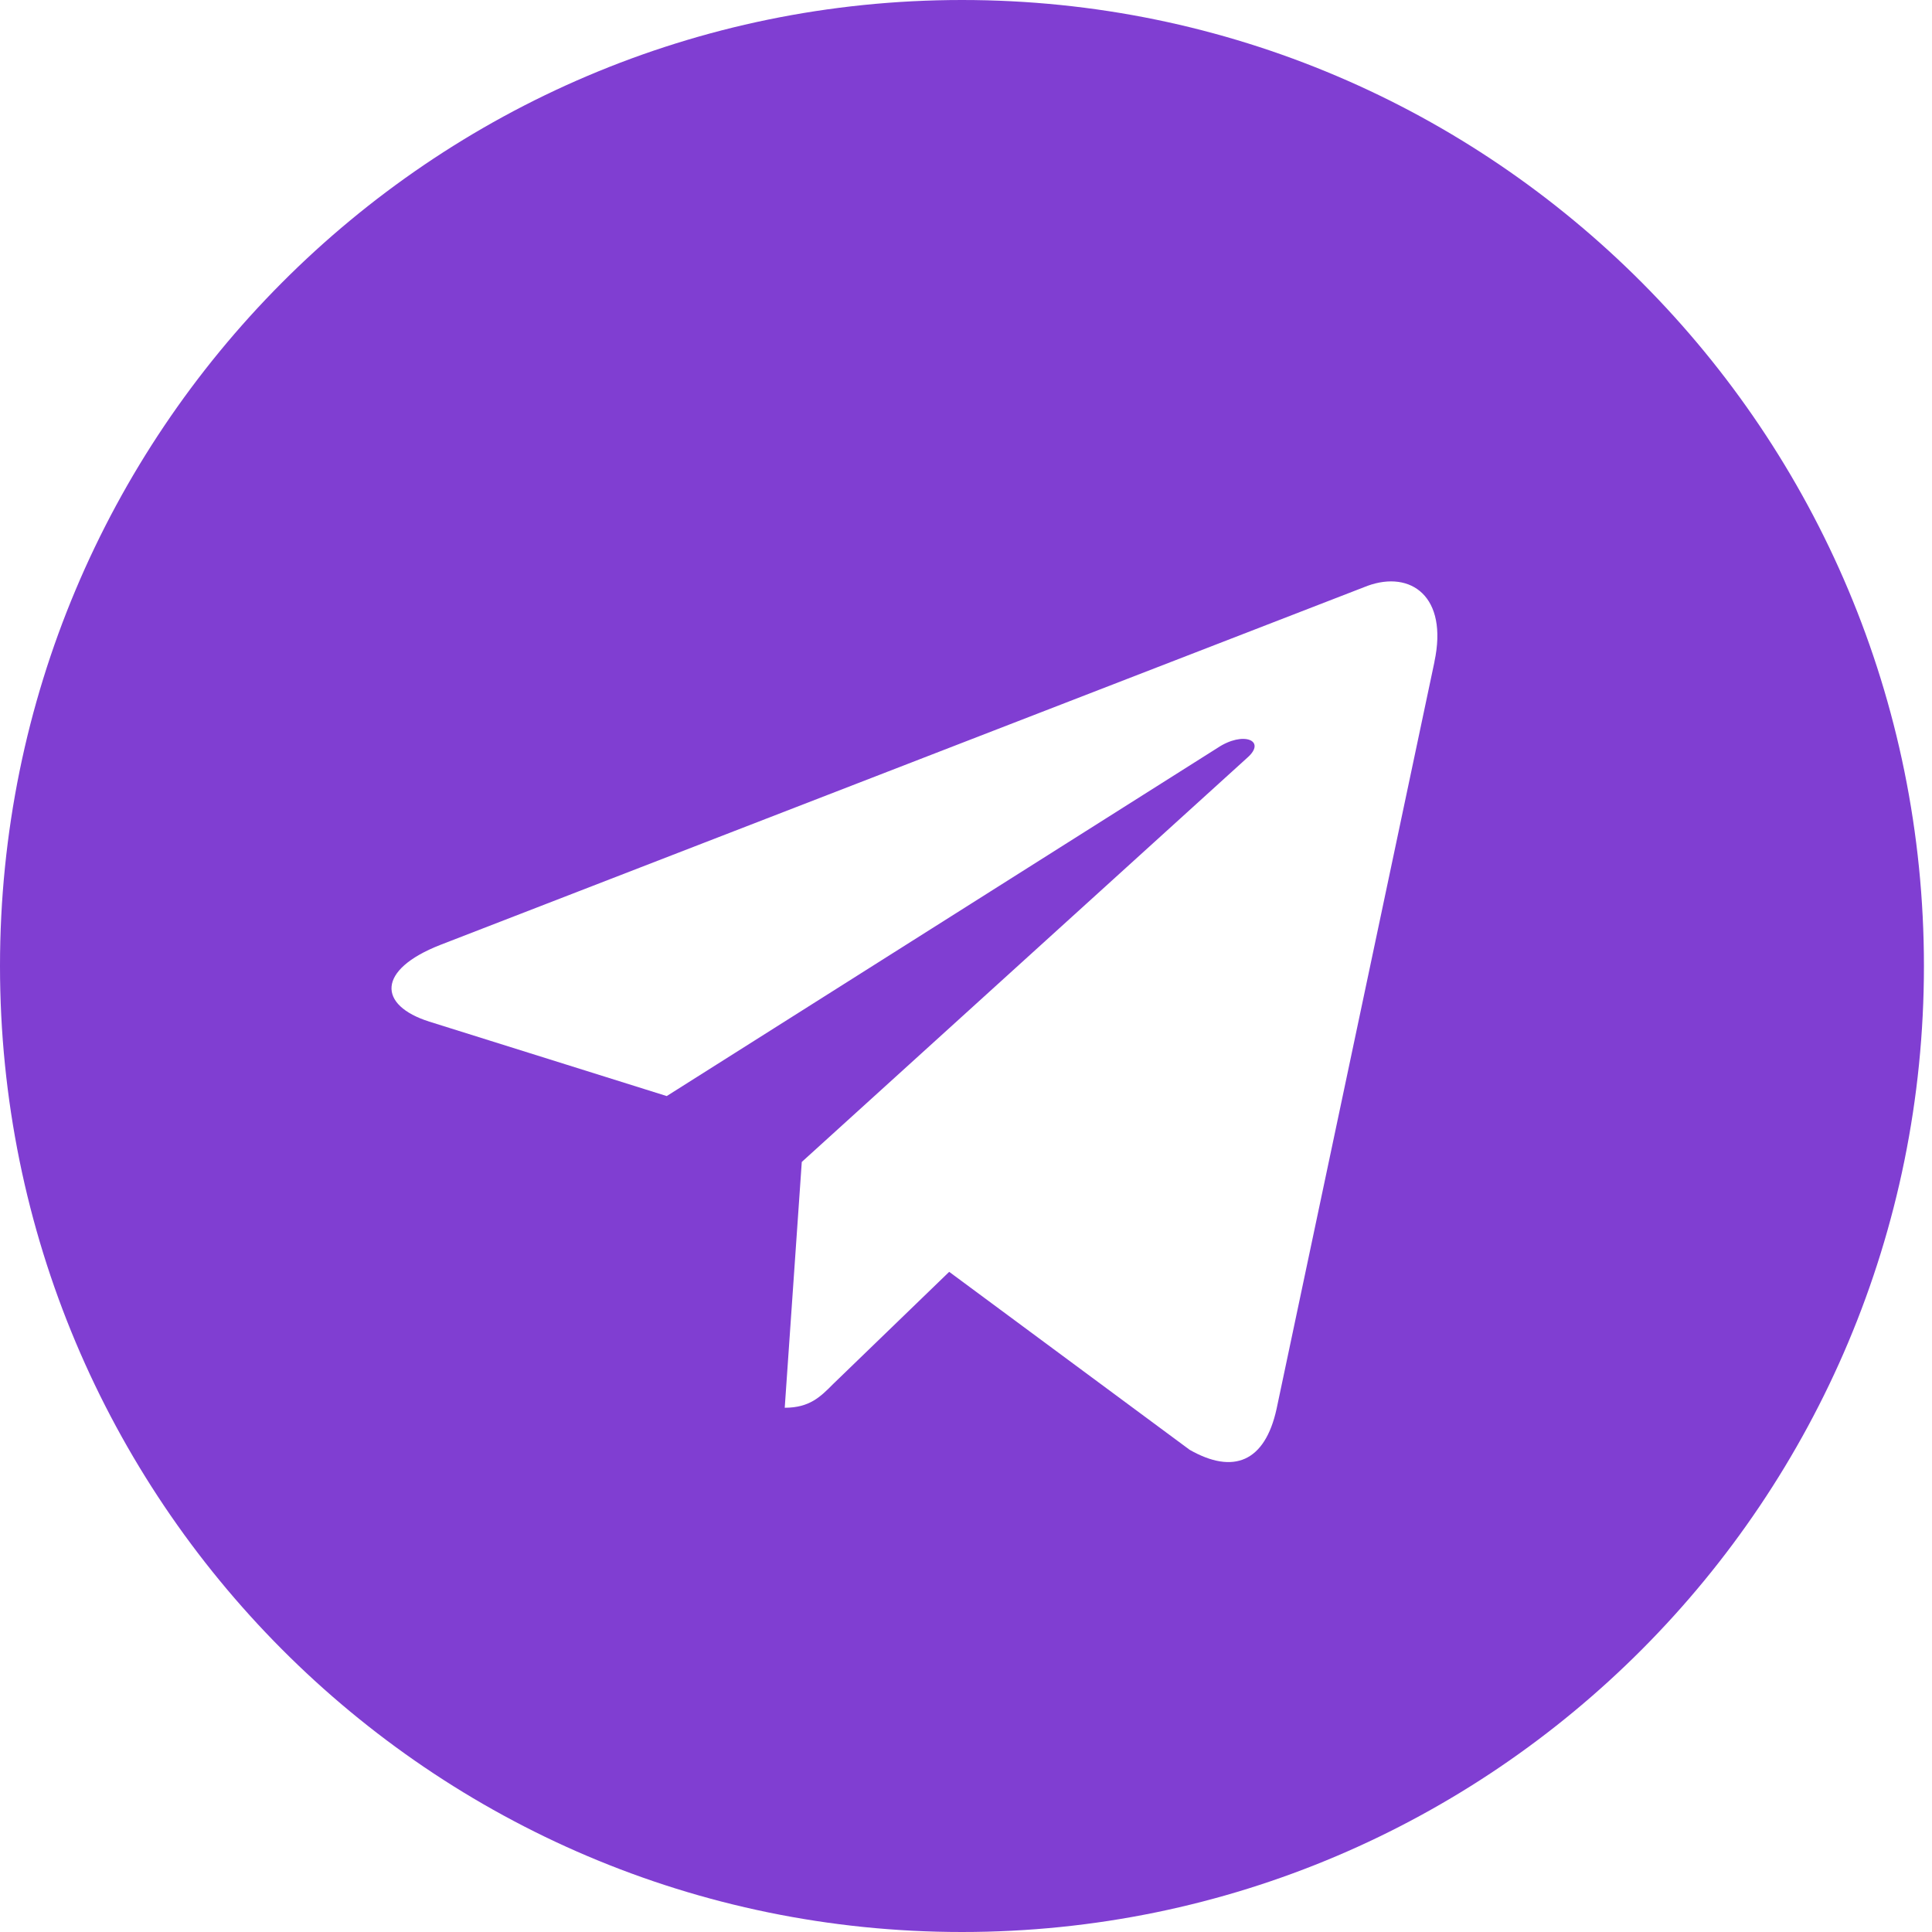
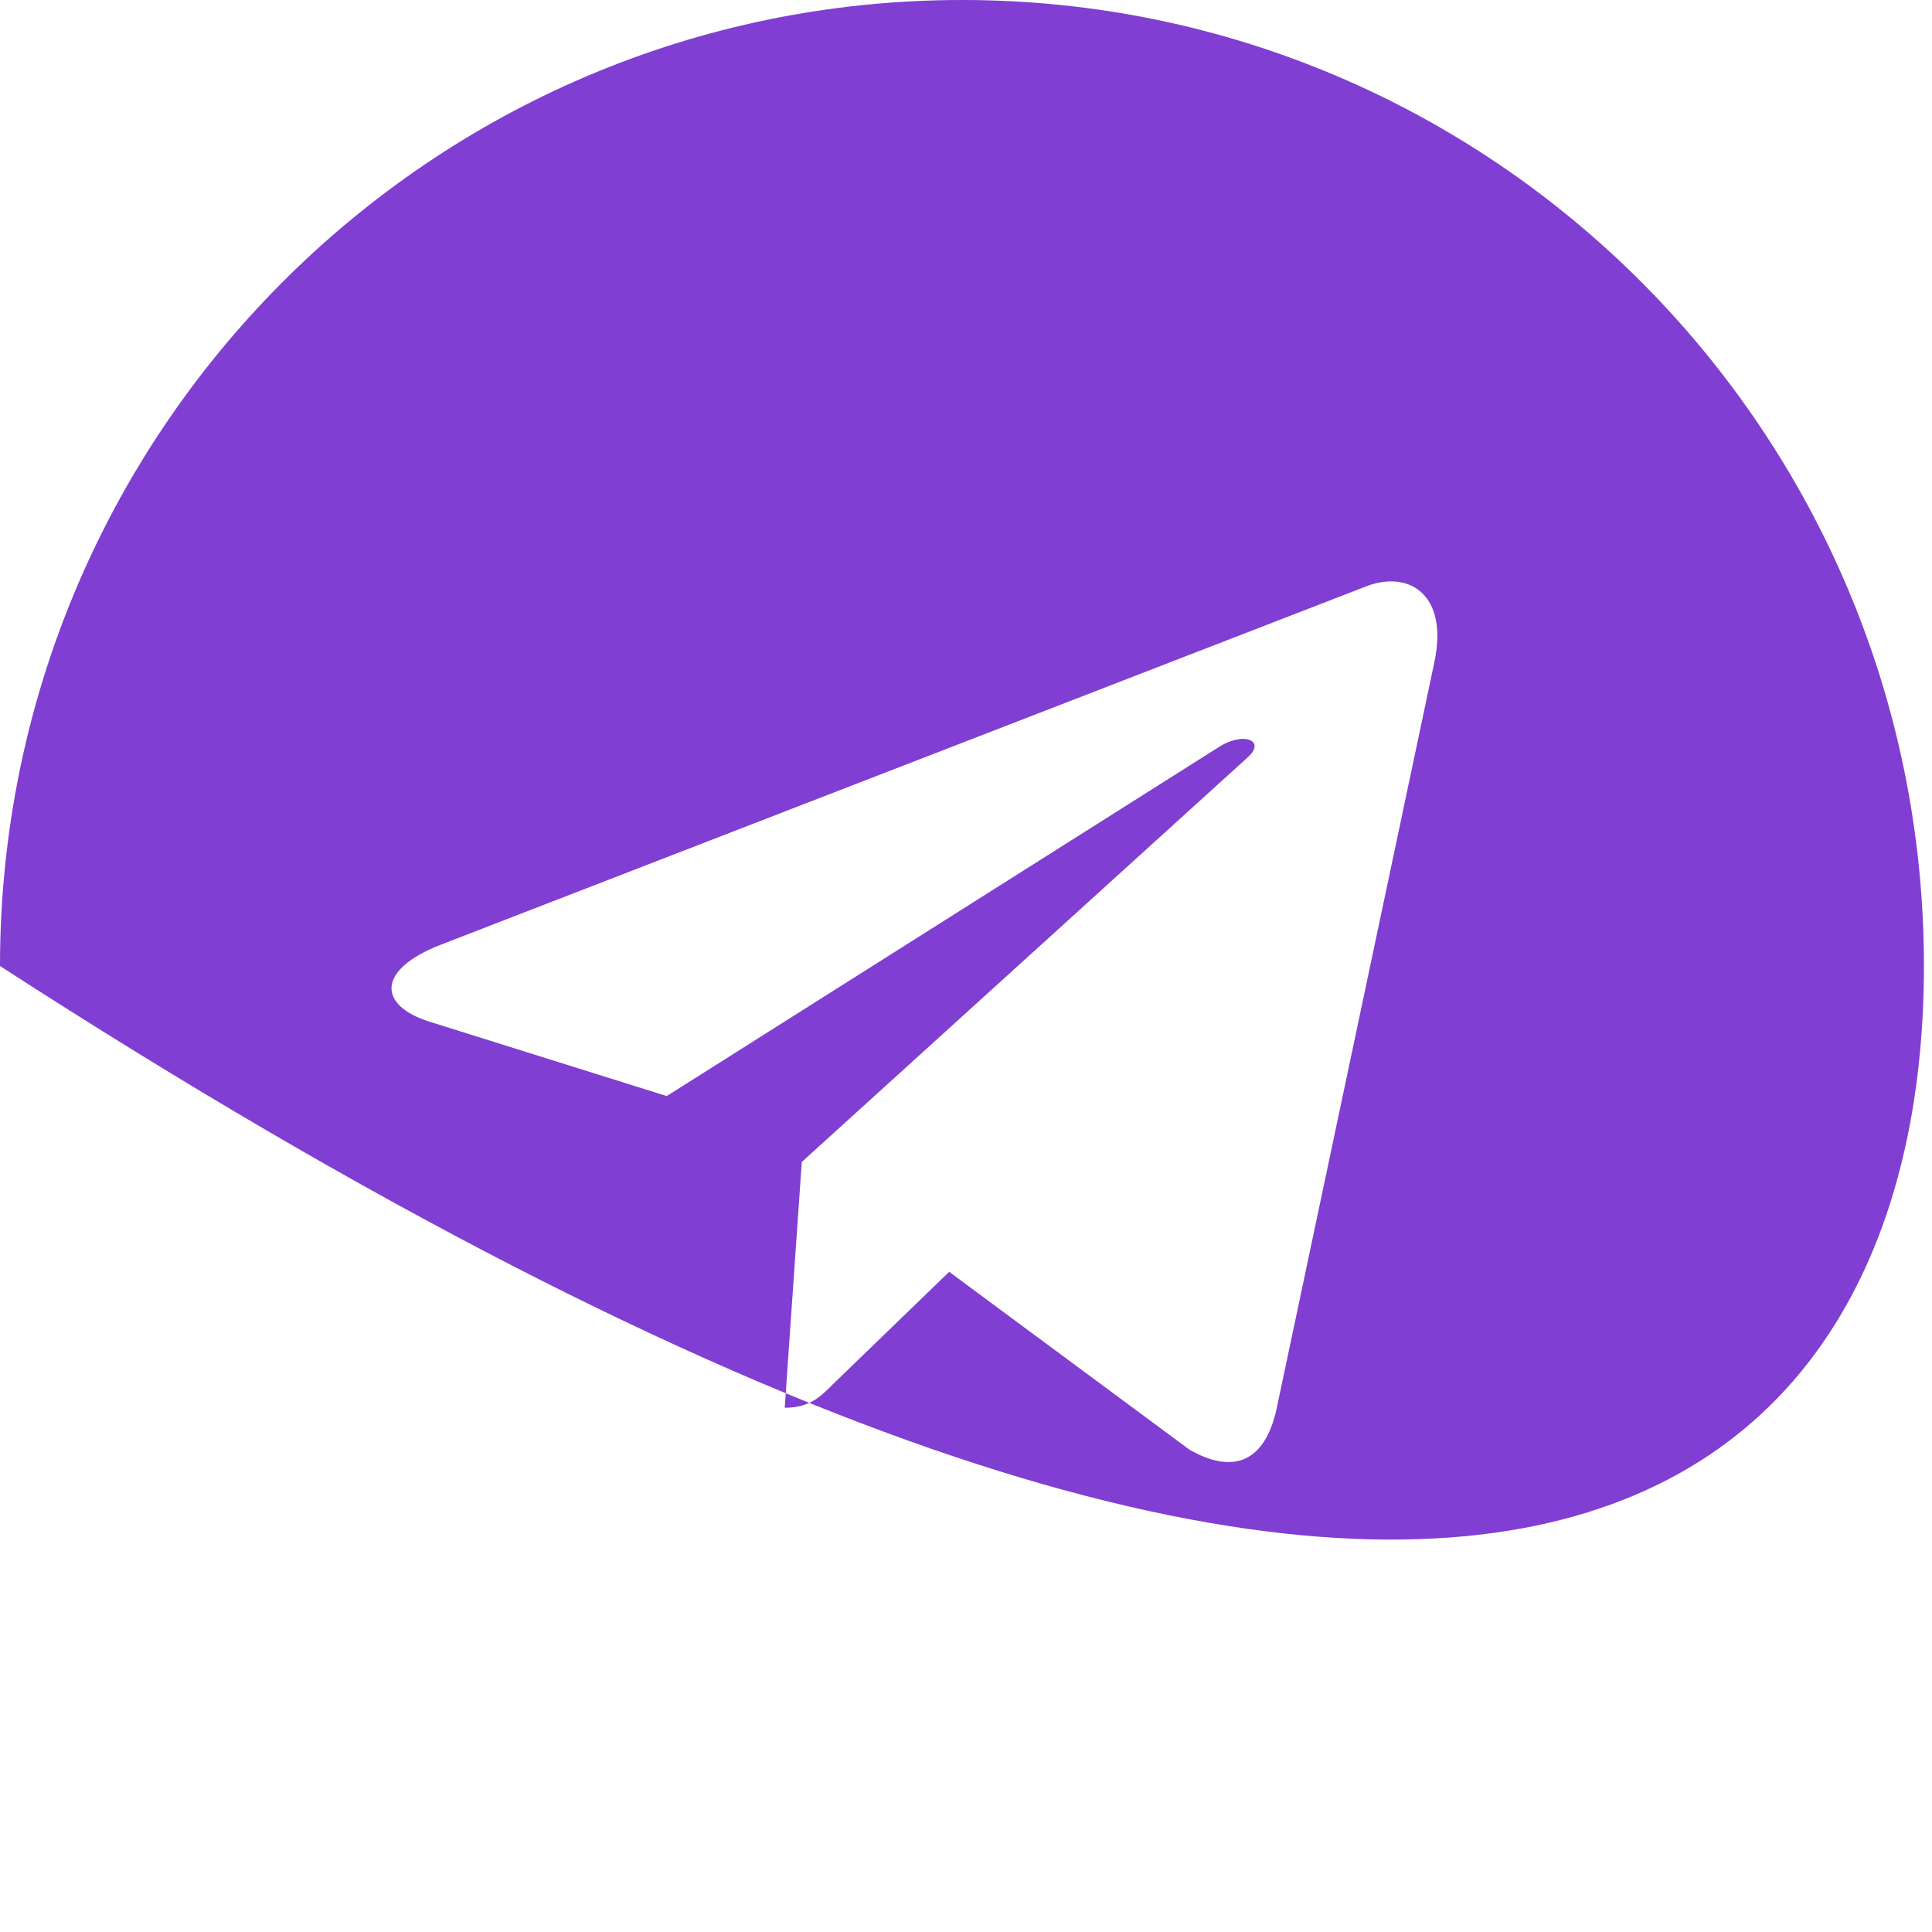
<svg xmlns="http://www.w3.org/2000/svg" width="40" height="40" viewBox="0 0 40 40" fill="none">
-   <path d="M19.917 0C8.914 0 0 8.952 0 20C0 31.048 8.915 40 19.917 40C30.92 40 39.833 31.048 39.833 20C39.833 8.952 30.918 0 19.917 0ZM29.699 13.702L26.43 29.17C26.189 30.267 25.538 30.533 24.631 30.017L19.652 26.332L17.25 28.654C16.986 28.92 16.761 29.146 16.247 29.146L16.6 24.057L25.827 15.685C26.23 15.33 25.739 15.129 25.208 15.484L13.804 22.693L8.889 21.152C7.821 20.814 7.797 20.08 9.114 19.564L28.316 12.128C29.208 11.805 29.987 12.346 29.698 13.701L29.699 13.702Z" fill="#803ED2" />
+   <path d="M19.917 0C8.914 0 0 8.952 0 20C30.92 40 39.833 31.048 39.833 20C39.833 8.952 30.918 0 19.917 0ZM29.699 13.702L26.43 29.17C26.189 30.267 25.538 30.533 24.631 30.017L19.652 26.332L17.25 28.654C16.986 28.92 16.761 29.146 16.247 29.146L16.6 24.057L25.827 15.685C26.23 15.33 25.739 15.129 25.208 15.484L13.804 22.693L8.889 21.152C7.821 20.814 7.797 20.08 9.114 19.564L28.316 12.128C29.208 11.805 29.987 12.346 29.698 13.701L29.699 13.702Z" fill="#803ED2" />
</svg>